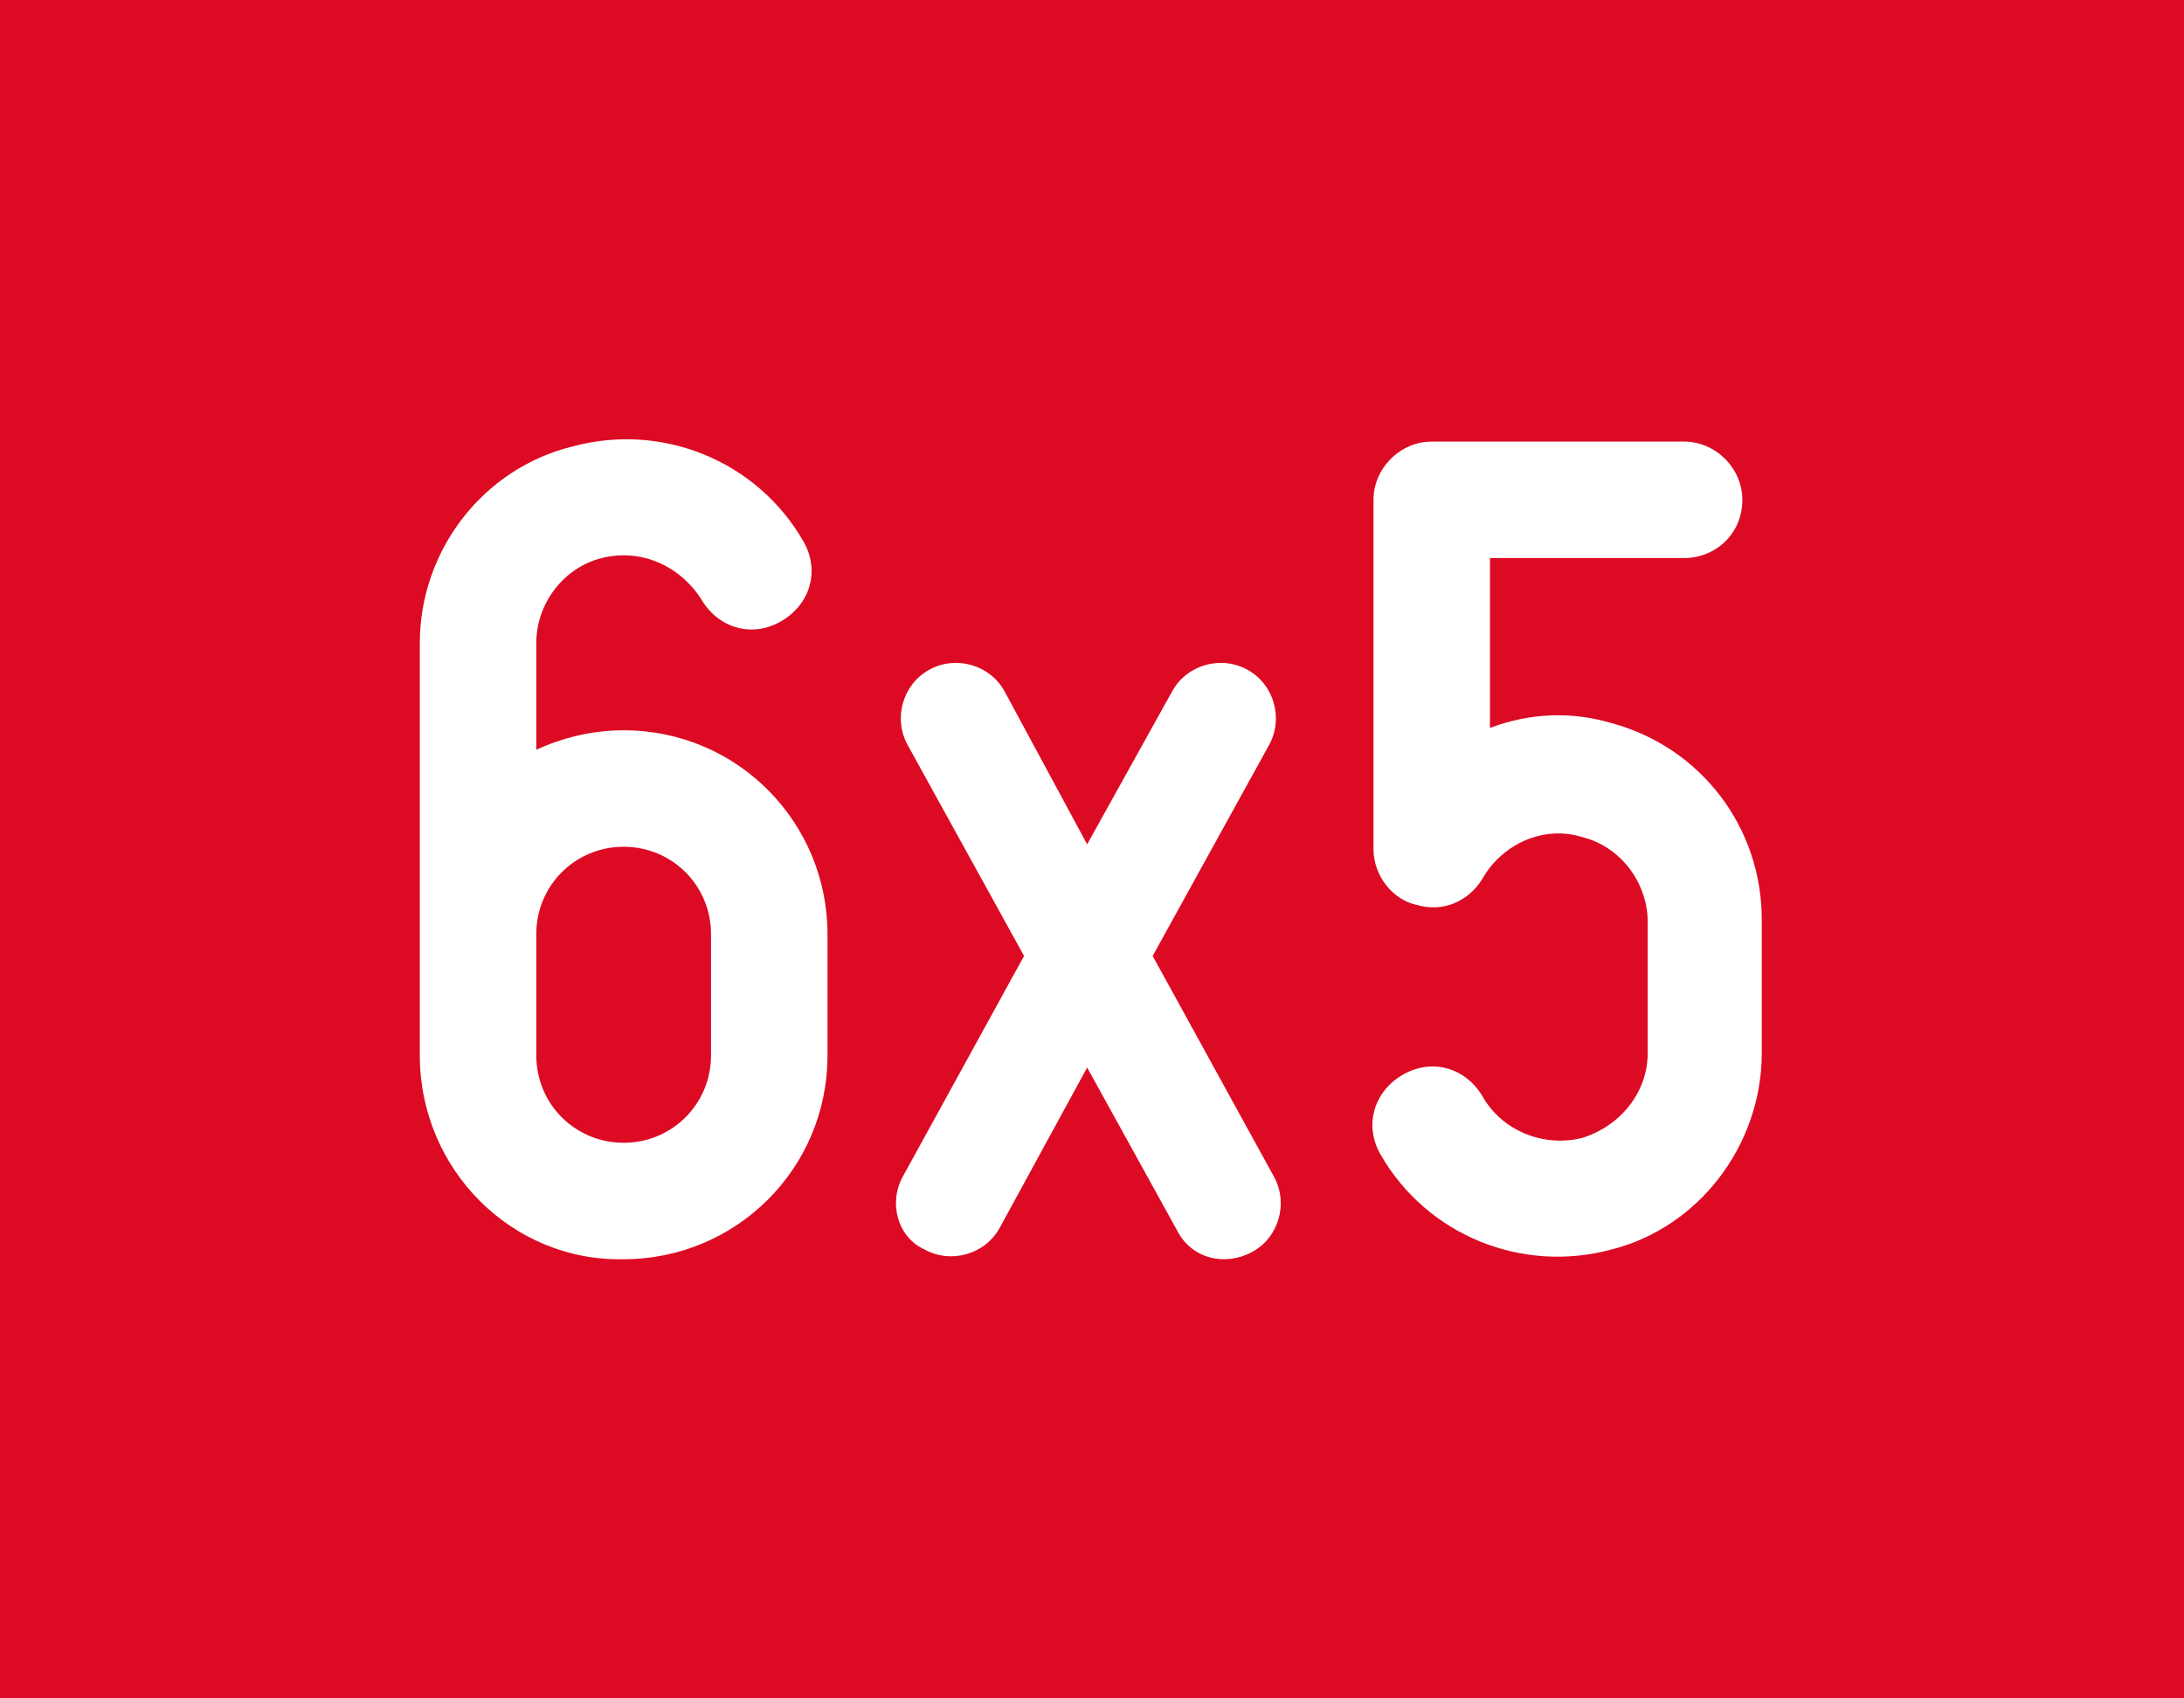
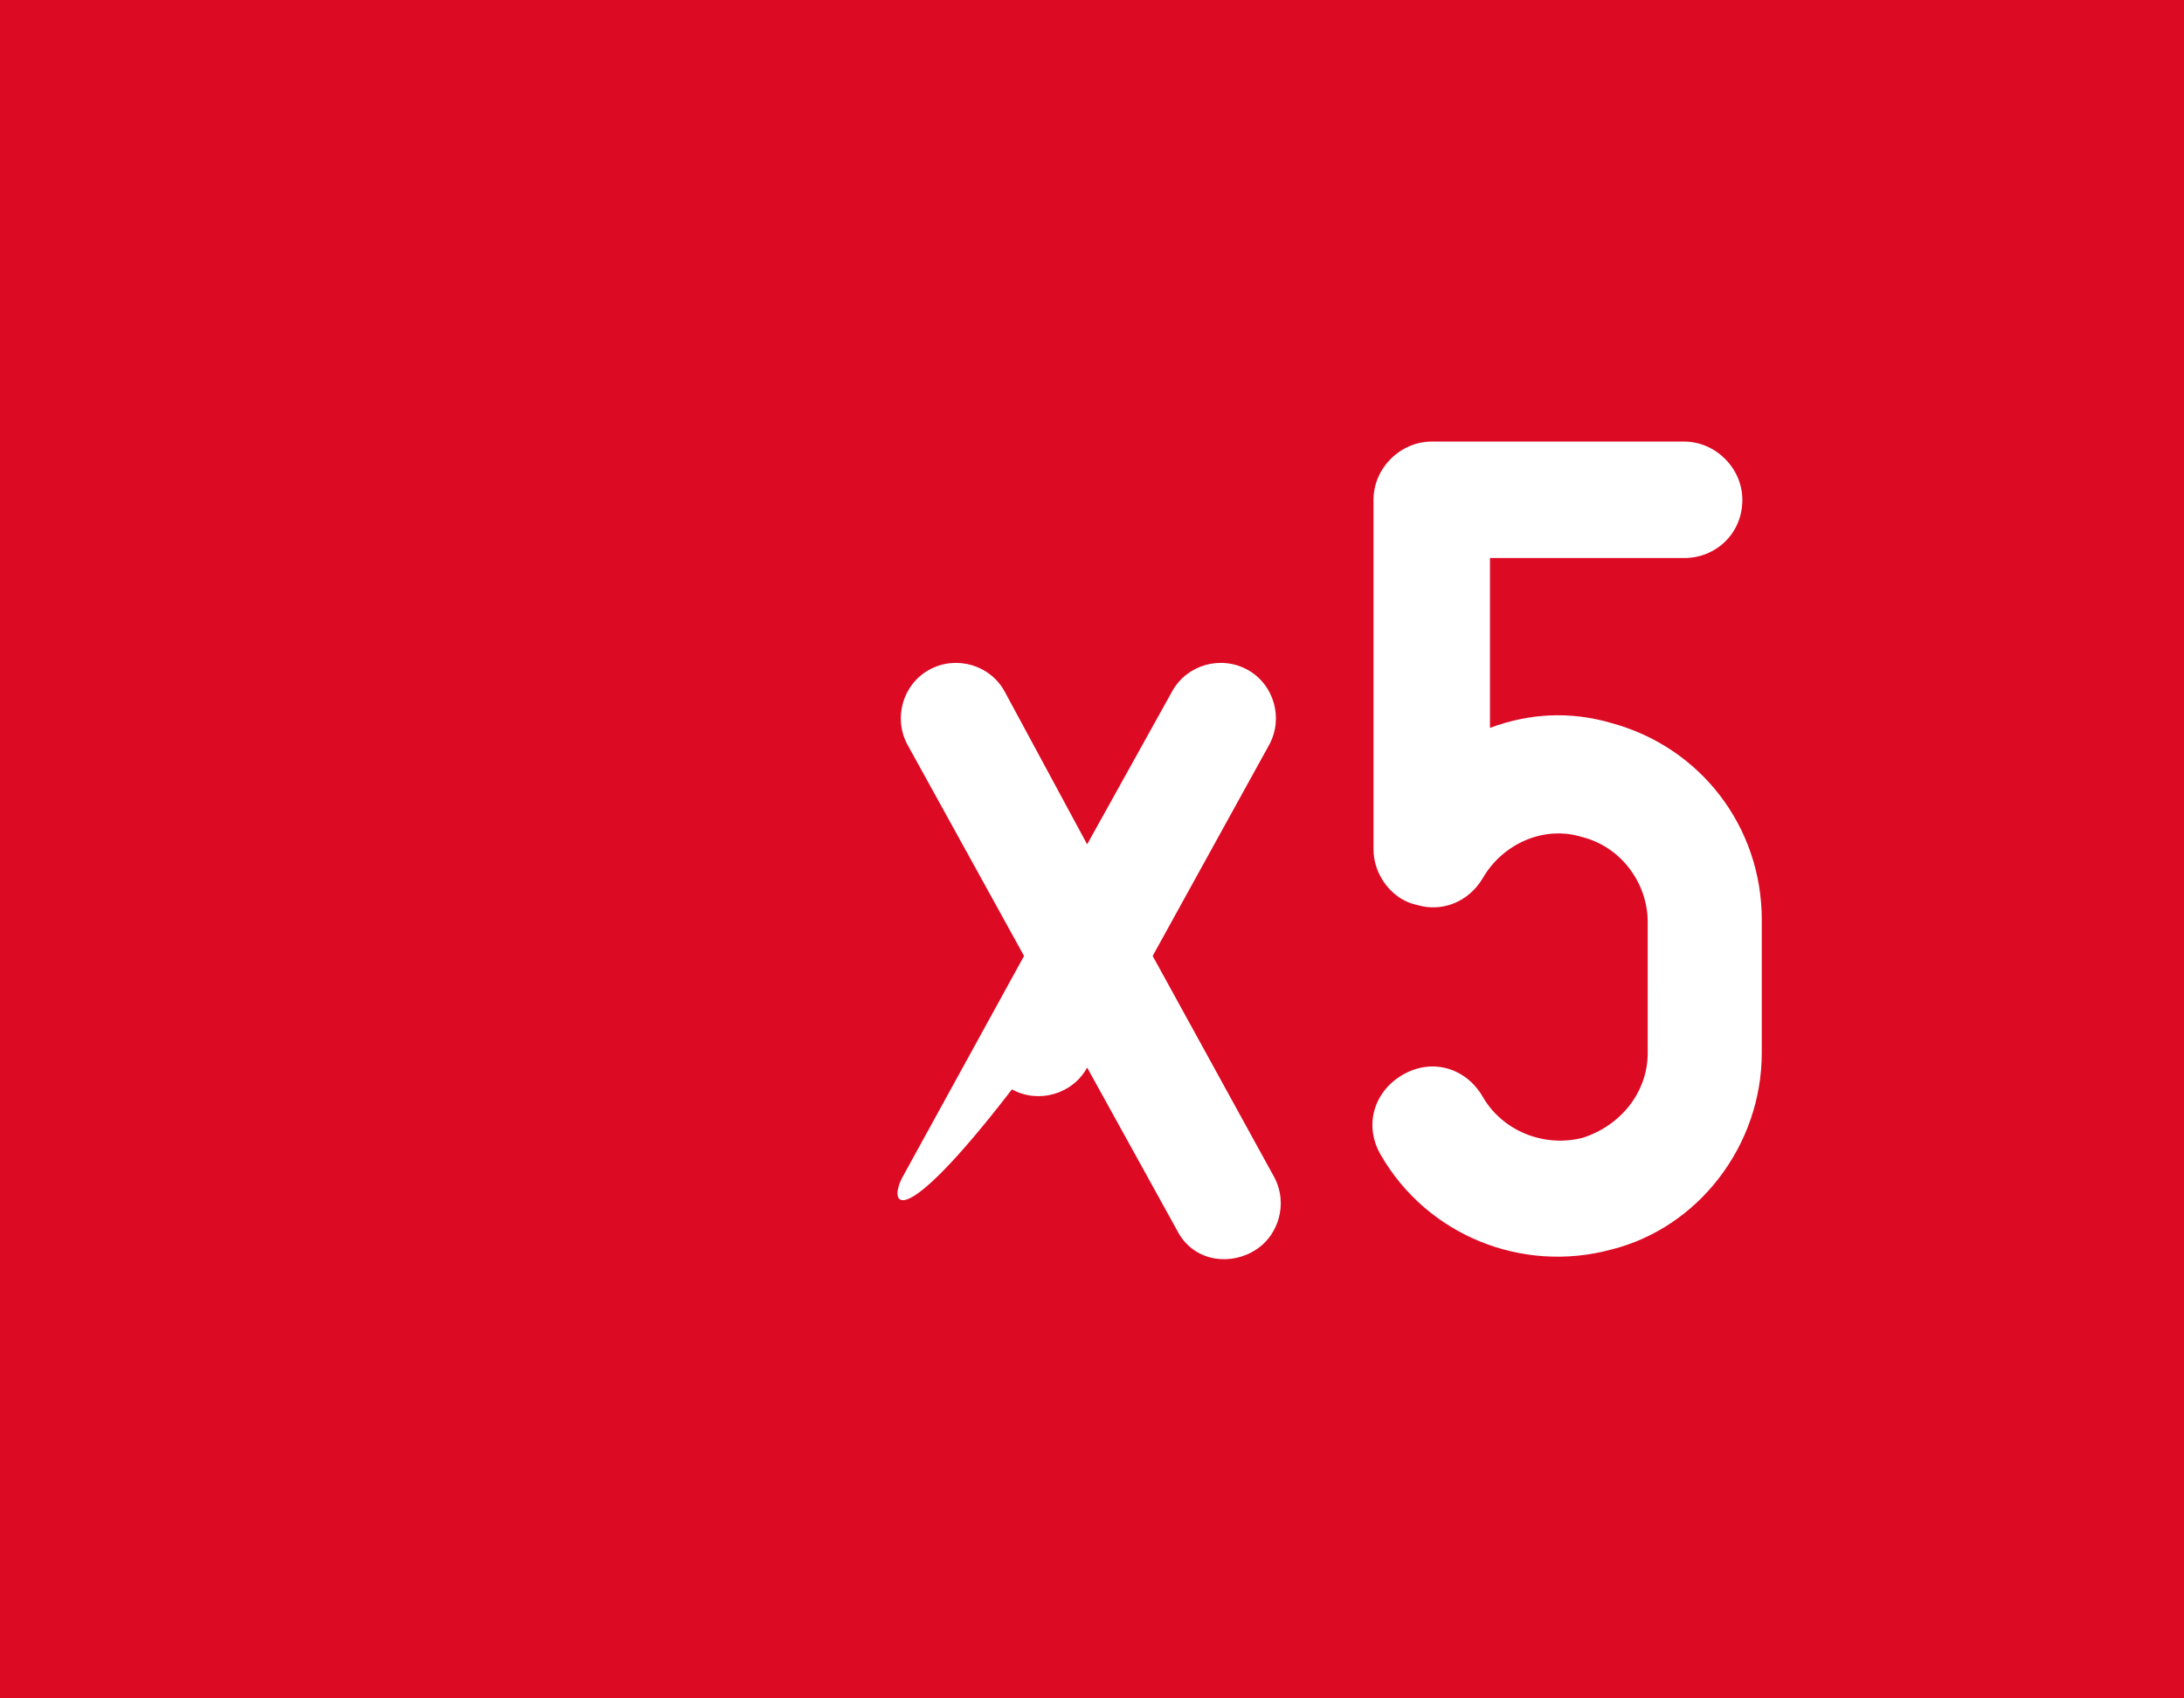
<svg xmlns="http://www.w3.org/2000/svg" version="1.1" id="Capa_1" x="0px" y="0px" viewBox="0 0 90 70" style="enable-background:new 0 0 90 70;" xml:space="preserve">
  <style type="text/css">
	.st0{fill:#DD0A23;}
	.st1{fill:#FFFFFF;}
</style>
  <rect class="st0" width="90" height="70" />
  <g>
-     <path class="st1" d="M17.3,43.5V26.5c0-3.8,2.6-7.2,6.3-8.1c3.7-1,7.6,0.6,9.5,3.9c0.7,1.2,0.3,2.6-0.9,3.3   c-1.2,0.7-2.6,0.3-3.3-0.9c-0.9-1.4-2.5-2.1-4.1-1.7c-1.6,0.4-2.7,1.9-2.7,3.5v4.4c1.1-0.5,2.3-0.8,3.6-0.8c4.7,0,8.4,3.8,8.4,8.4   v5c0,4.7-3.8,8.4-8.4,8.4C21.1,52,17.3,48.2,17.3,43.5z M22.1,38.5v5c0,2,1.6,3.6,3.6,3.6s3.6-1.6,3.6-3.6v-5c0-2-1.6-3.6-3.6-3.6   S22.1,36.5,22.1,38.5z" />
-     <path class="st1" d="M37.2,48.5l5-9.1l-4.8-8.7c-0.6-1.1-0.2-2.5,0.9-3.1c1.1-0.6,2.5-0.2,3.1,0.9l3.4,6.3l3.5-6.3   c0.6-1.1,2-1.5,3.1-0.9c1.1,0.6,1.5,2,0.9,3.1l-4.8,8.7l5,9.1c0.6,1.1,0.2,2.5-0.9,3.1c-1.1,0.6-2.5,0.3-3.1-0.9L44.8,44l-3.6,6.6   c-0.6,1.1-2,1.5-3.1,0.9C37,51,36.6,49.6,37.2,48.5z" />
+     <path class="st1" d="M37.2,48.5l5-9.1l-4.8-8.7c-0.6-1.1-0.2-2.5,0.9-3.1c1.1-0.6,2.5-0.2,3.1,0.9l3.4,6.3l3.5-6.3   c0.6-1.1,2-1.5,3.1-0.9c1.1,0.6,1.5,2,0.9,3.1l-4.8,8.7l5,9.1c0.6,1.1,0.2,2.5-0.9,3.1c-1.1,0.6-2.5,0.3-3.1-0.9L44.8,44c-0.6,1.1-2,1.5-3.1,0.9C37,51,36.6,49.6,37.2,48.5z" />
    <path class="st1" d="M56.6,35V20.6c0-1.3,1.1-2.4,2.4-2.4h10.4c1.3,0,2.4,1.1,2.4,2.4c0,1.4-1.1,2.4-2.4,2.4h-8c0,1.9,0,4.6,0,7   c1.6-0.6,3.3-0.7,5-0.2c3.7,1,6.2,4.3,6.2,8.1v5.5c0,3.8-2.6,7.2-6.2,8.1c-3.7,1-7.6-0.6-9.5-3.9c-0.7-1.2-0.3-2.6,0.9-3.3   c1.2-0.7,2.6-0.3,3.3,0.9c0.8,1.4,2.5,2.1,4.1,1.7c1.6-0.5,2.7-1.9,2.7-3.5V38c0-1.6-1.1-3.1-2.7-3.5c-1.6-0.5-3.3,0.3-4.1,1.7   c-0.6,1-1.7,1.4-2.7,1.1C57.4,37.1,56.6,36.1,56.6,35z" />
  </g>
</svg>